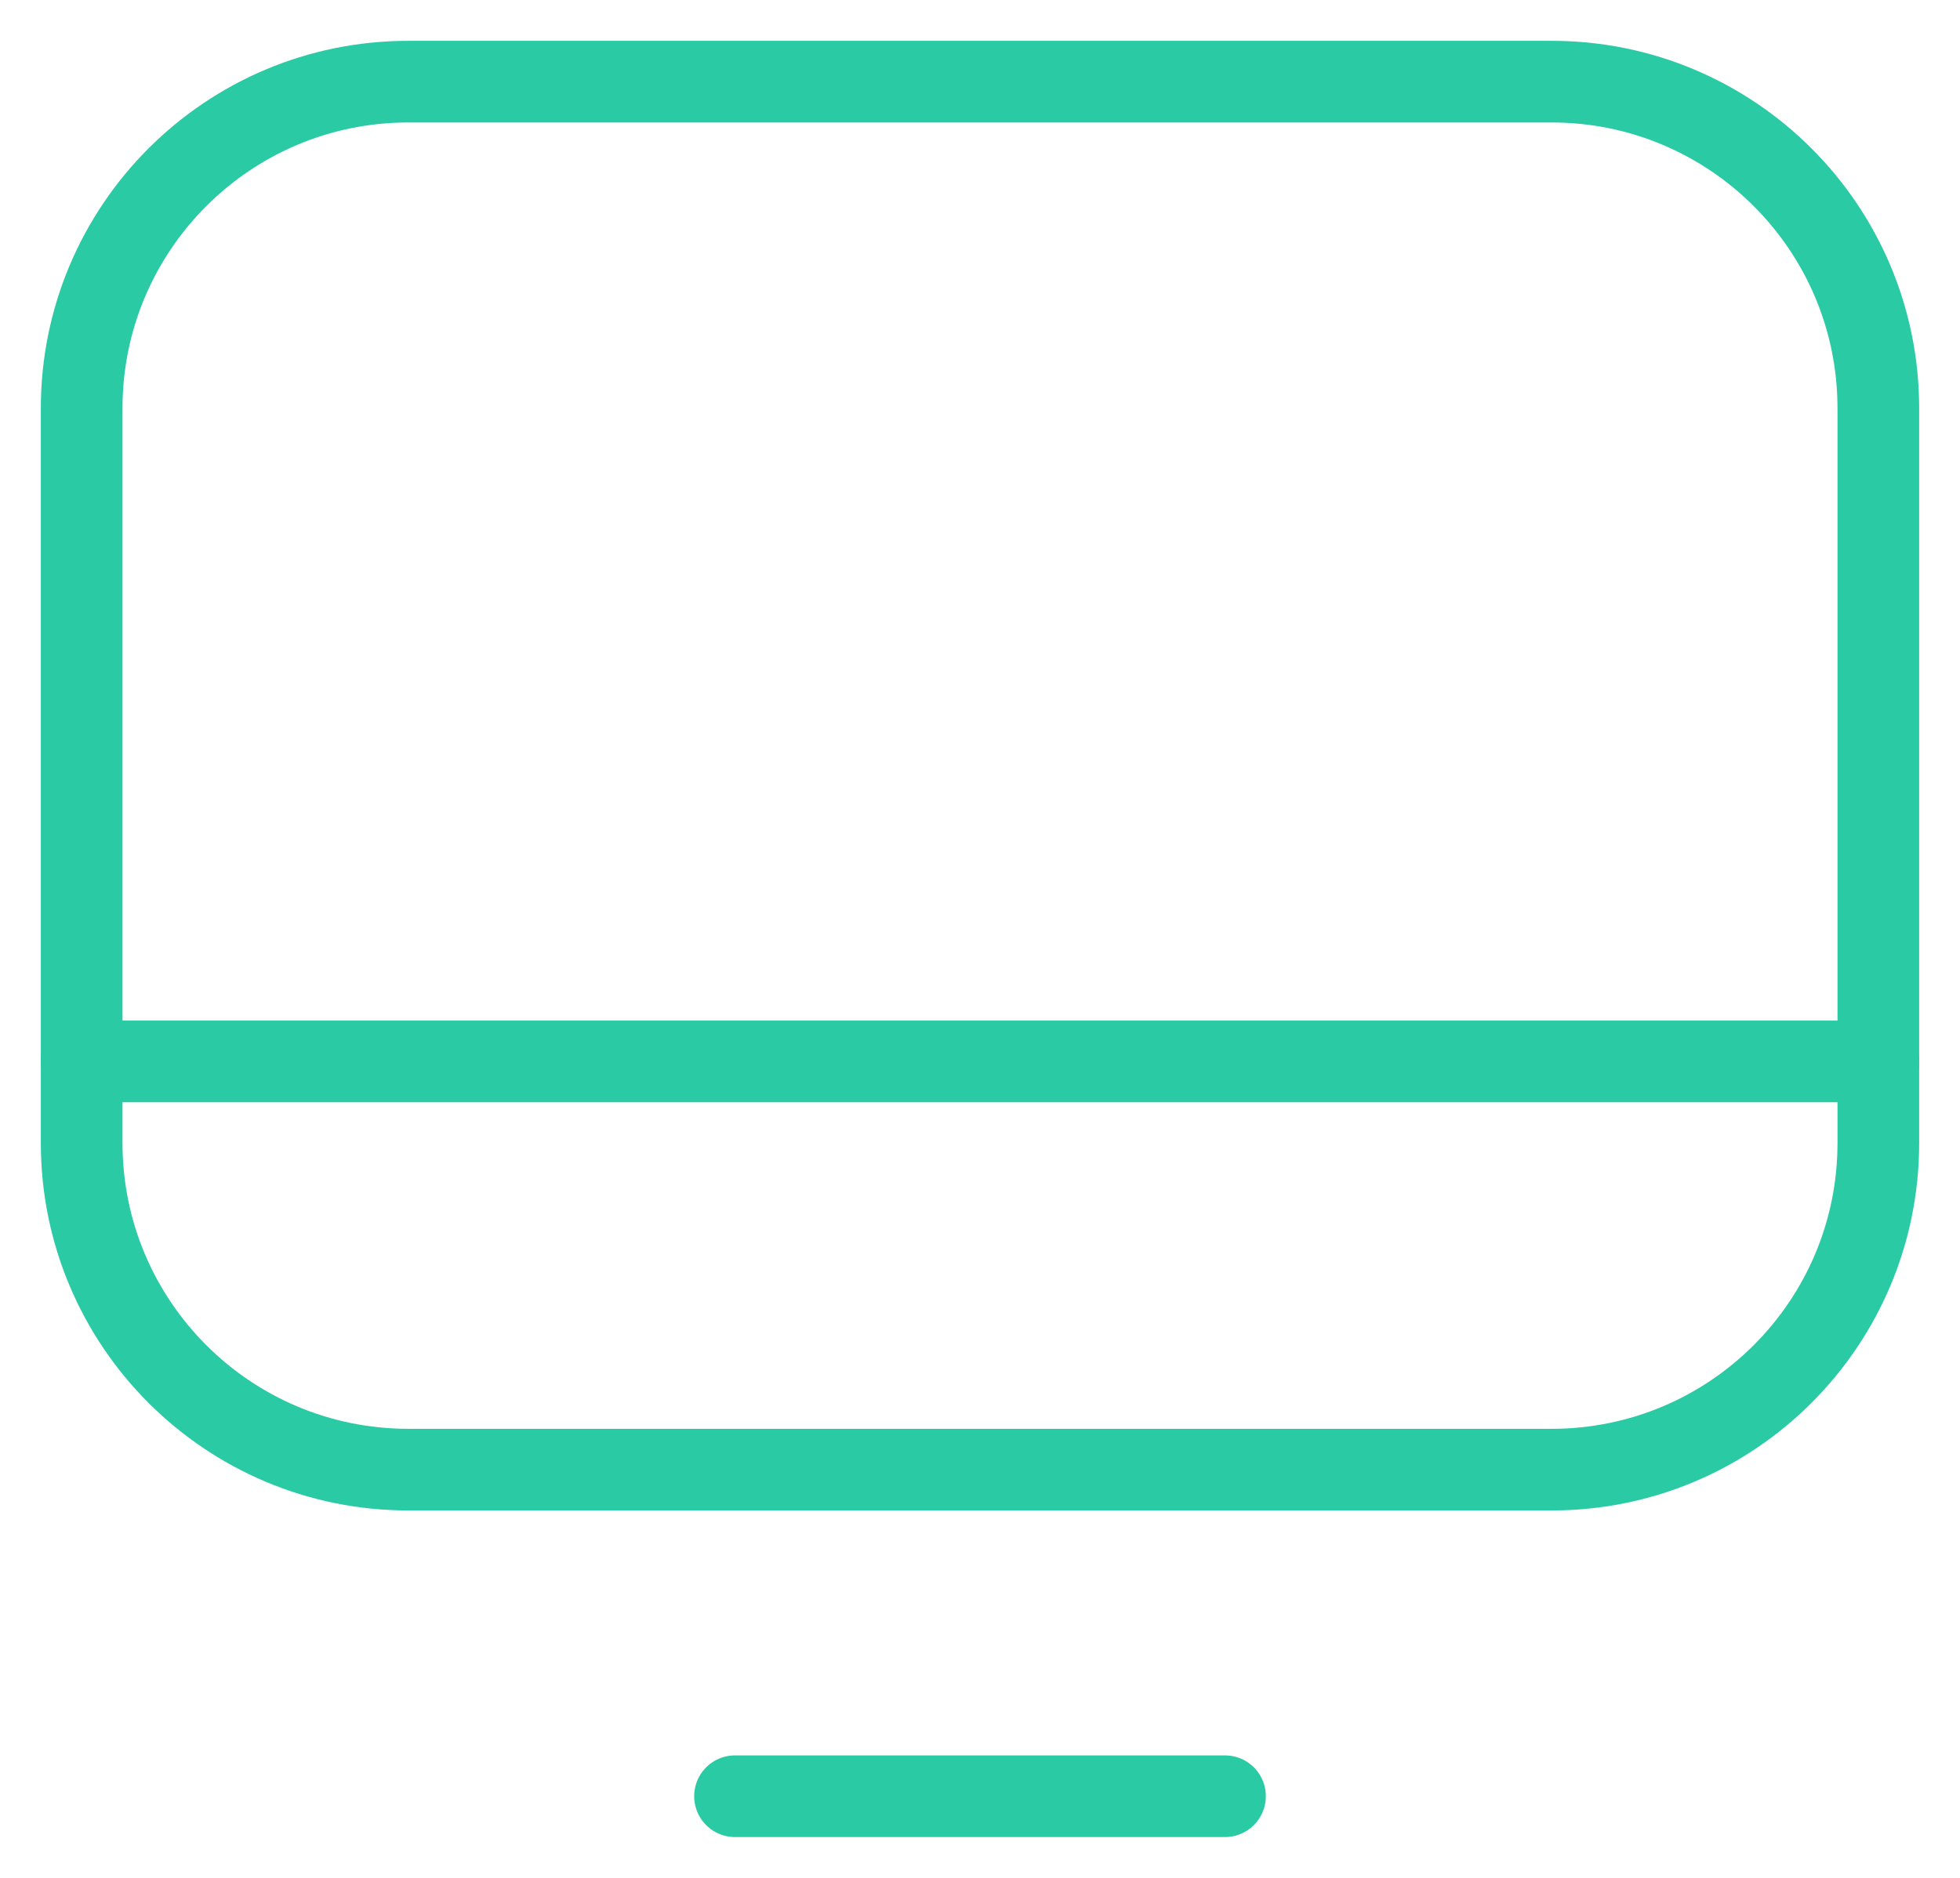
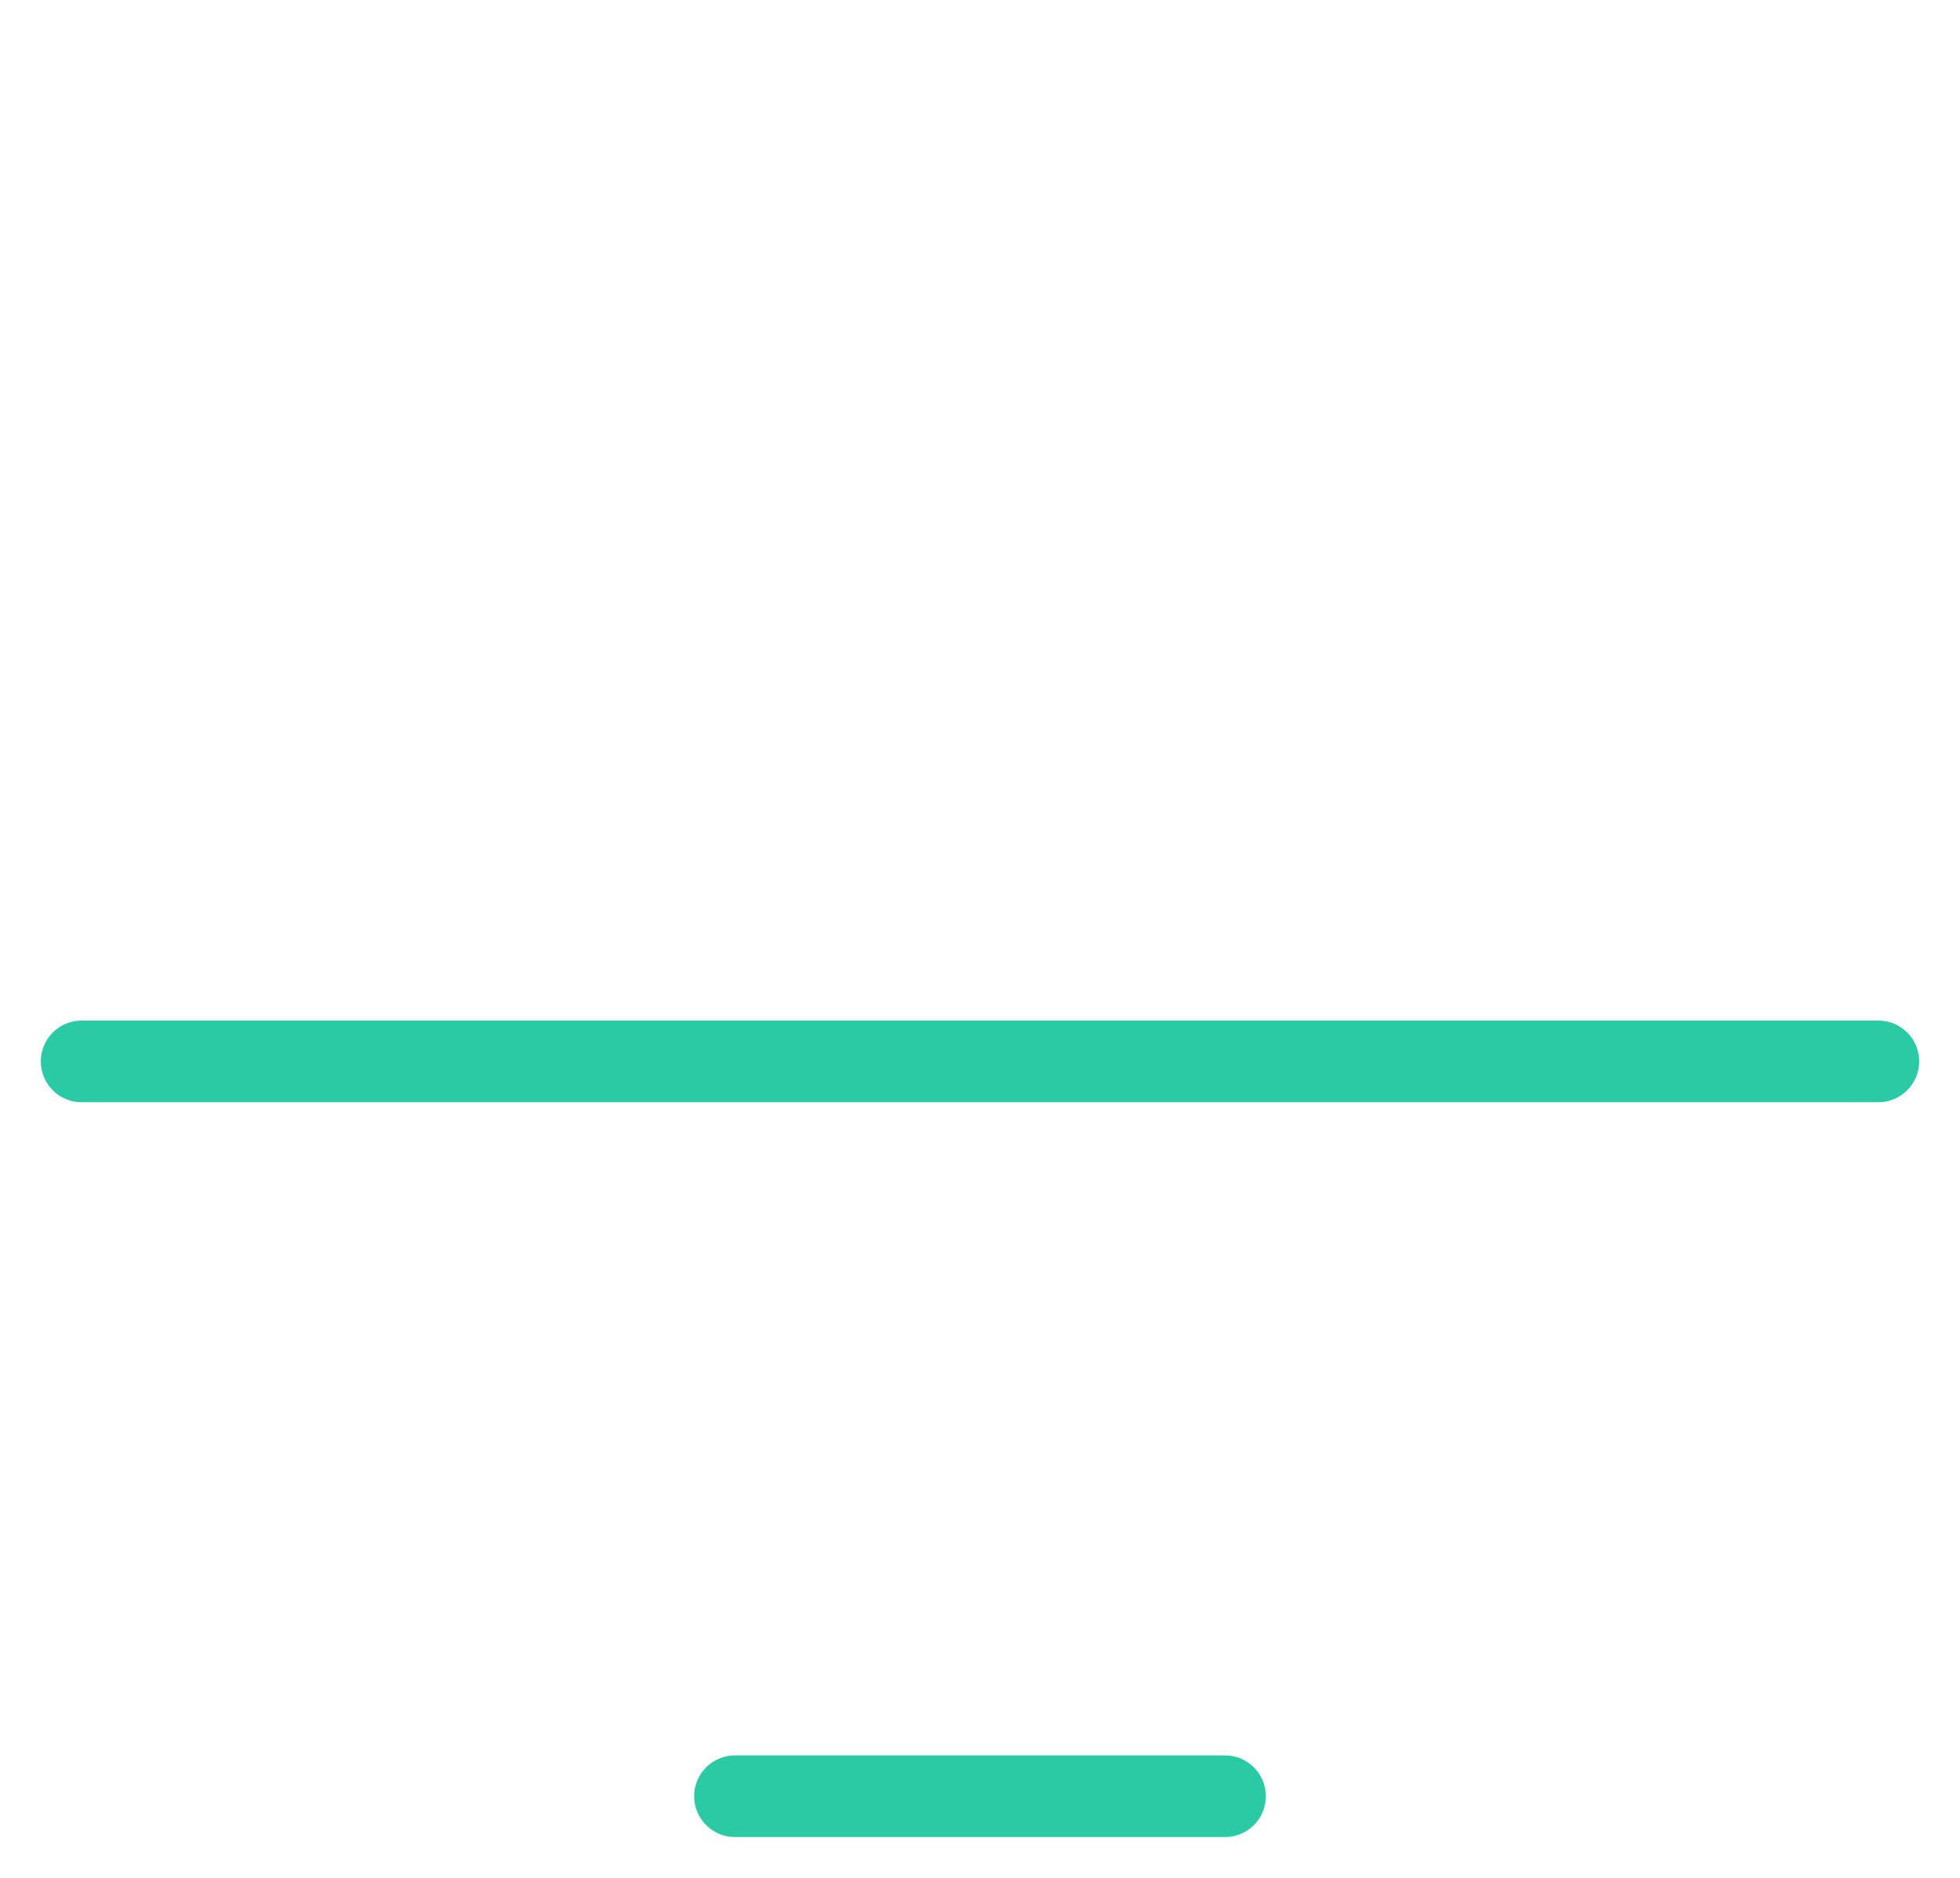
<svg xmlns="http://www.w3.org/2000/svg" width="24" height="23" viewBox="0 0 24 23" fill="none">
-   <path d="M19 1H5C2.791 1 1 2.791 1 5V14C1 16.209 2.791 18 5 18H19C21.209 18 23 16.209 23 14V5C23 2.791 21.209 1 19 1Z" stroke="#29CAA4" stroke-linecap="round" stroke-linejoin="round" />
  <path d="M9 22H15" stroke="#29CAA4" stroke-linecap="round" stroke-linejoin="round" />
  <path d="M1 13H23" stroke="#29CAA4" stroke-linecap="round" stroke-linejoin="round" />
</svg>